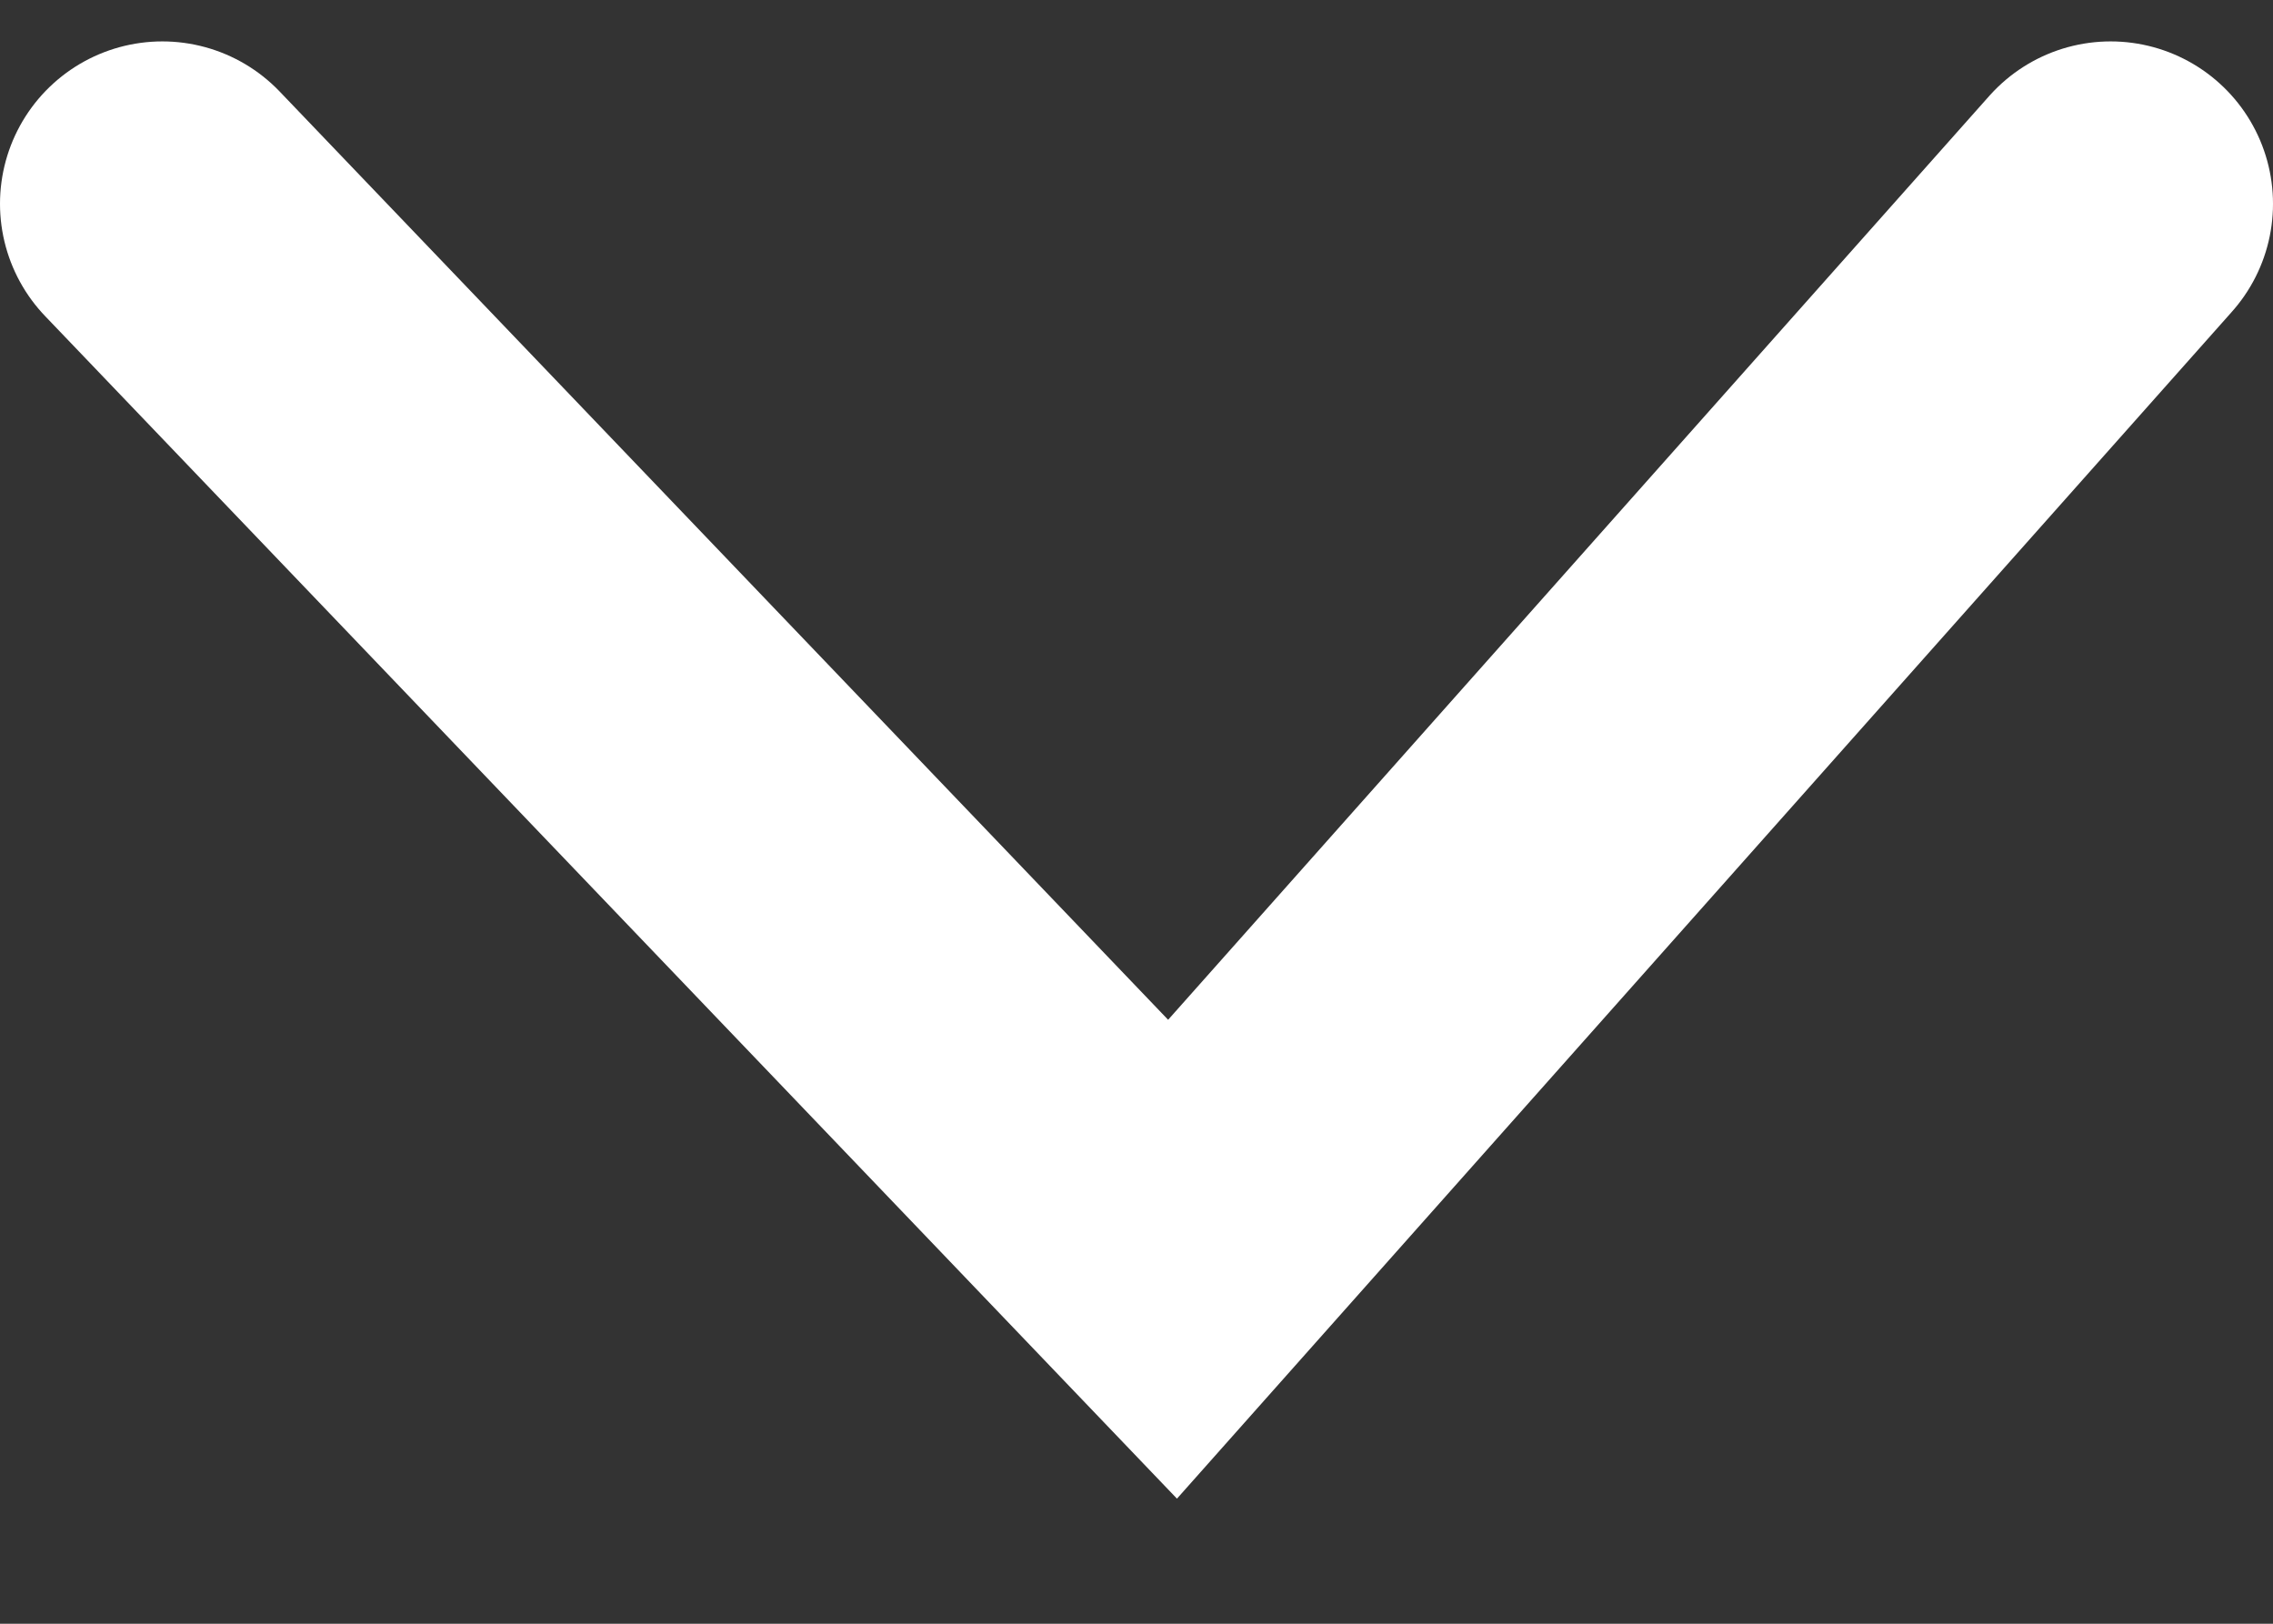
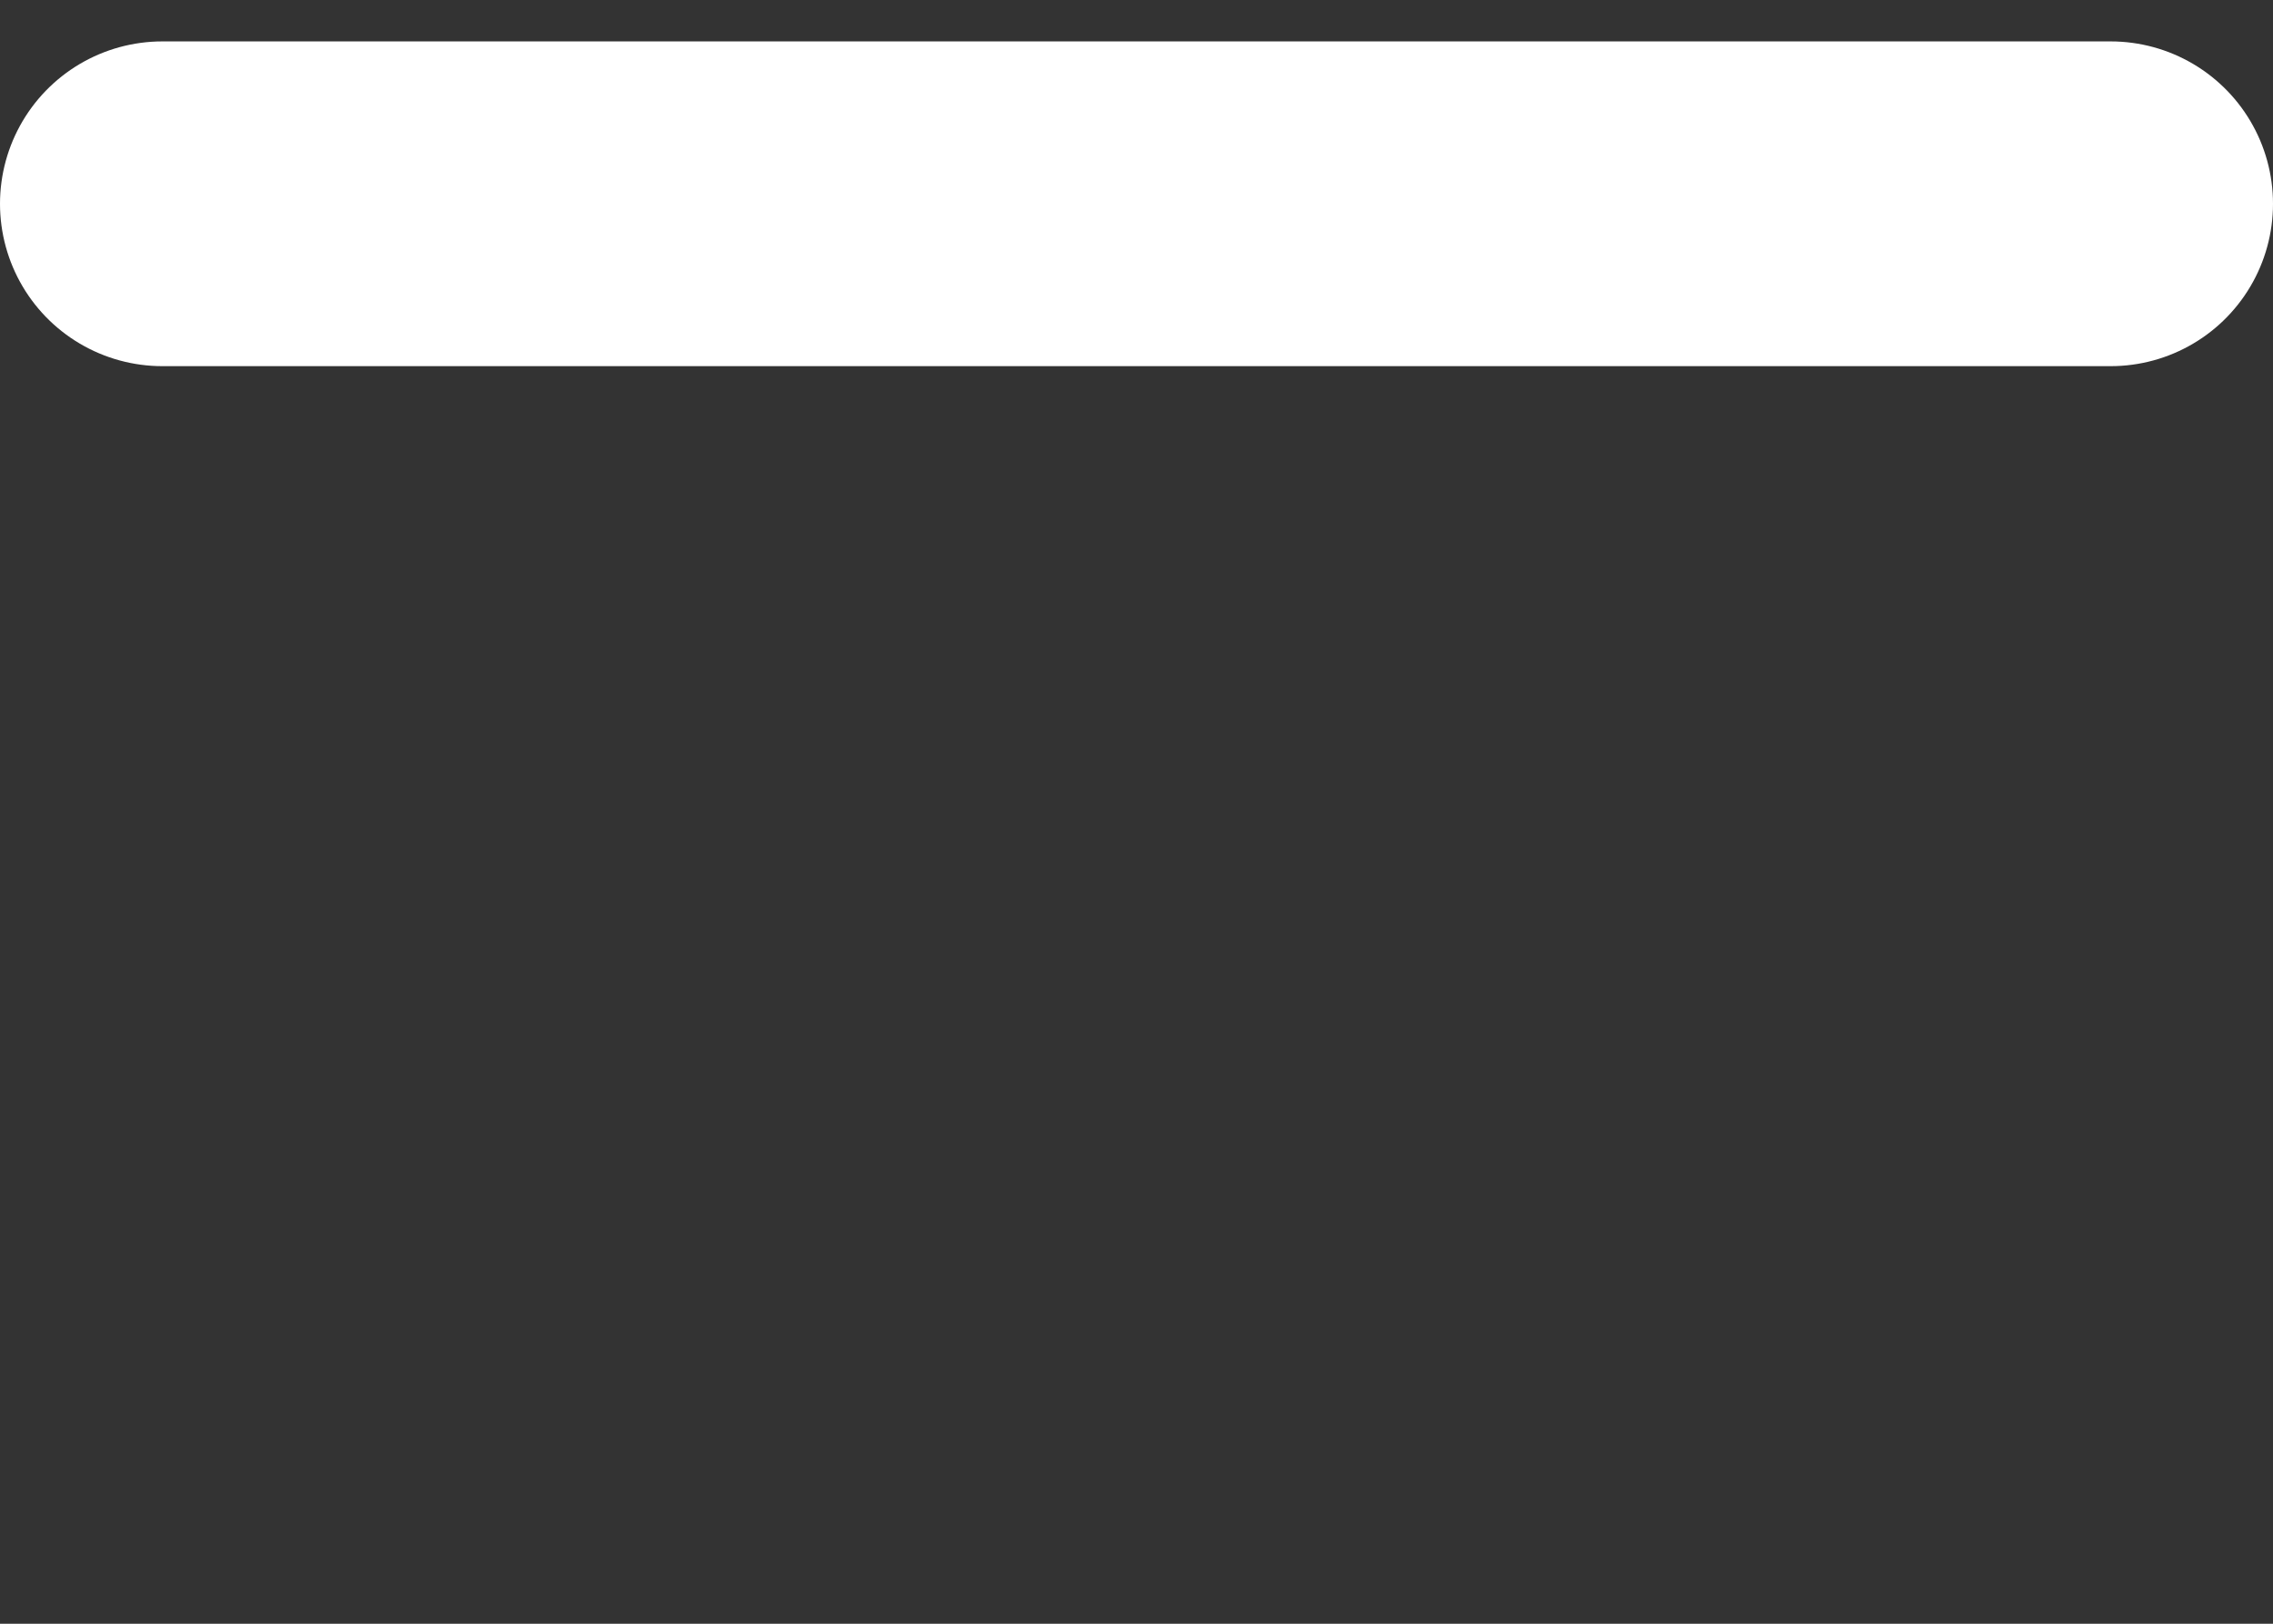
<svg xmlns="http://www.w3.org/2000/svg" width="14" height="10" viewBox="0 0 14 10" fill="none">
  <rect x="0" y="0" width="14" height="10" fill="#333333" stroke="none" />
-   <path d="M1 1.255L7.222 7.755L13 1.255" stroke="white" stroke-width="2" stroke-linecap="round" />
+   <path d="M1 1.255L13 1.255" stroke="white" stroke-width="2" stroke-linecap="round" />
</svg>